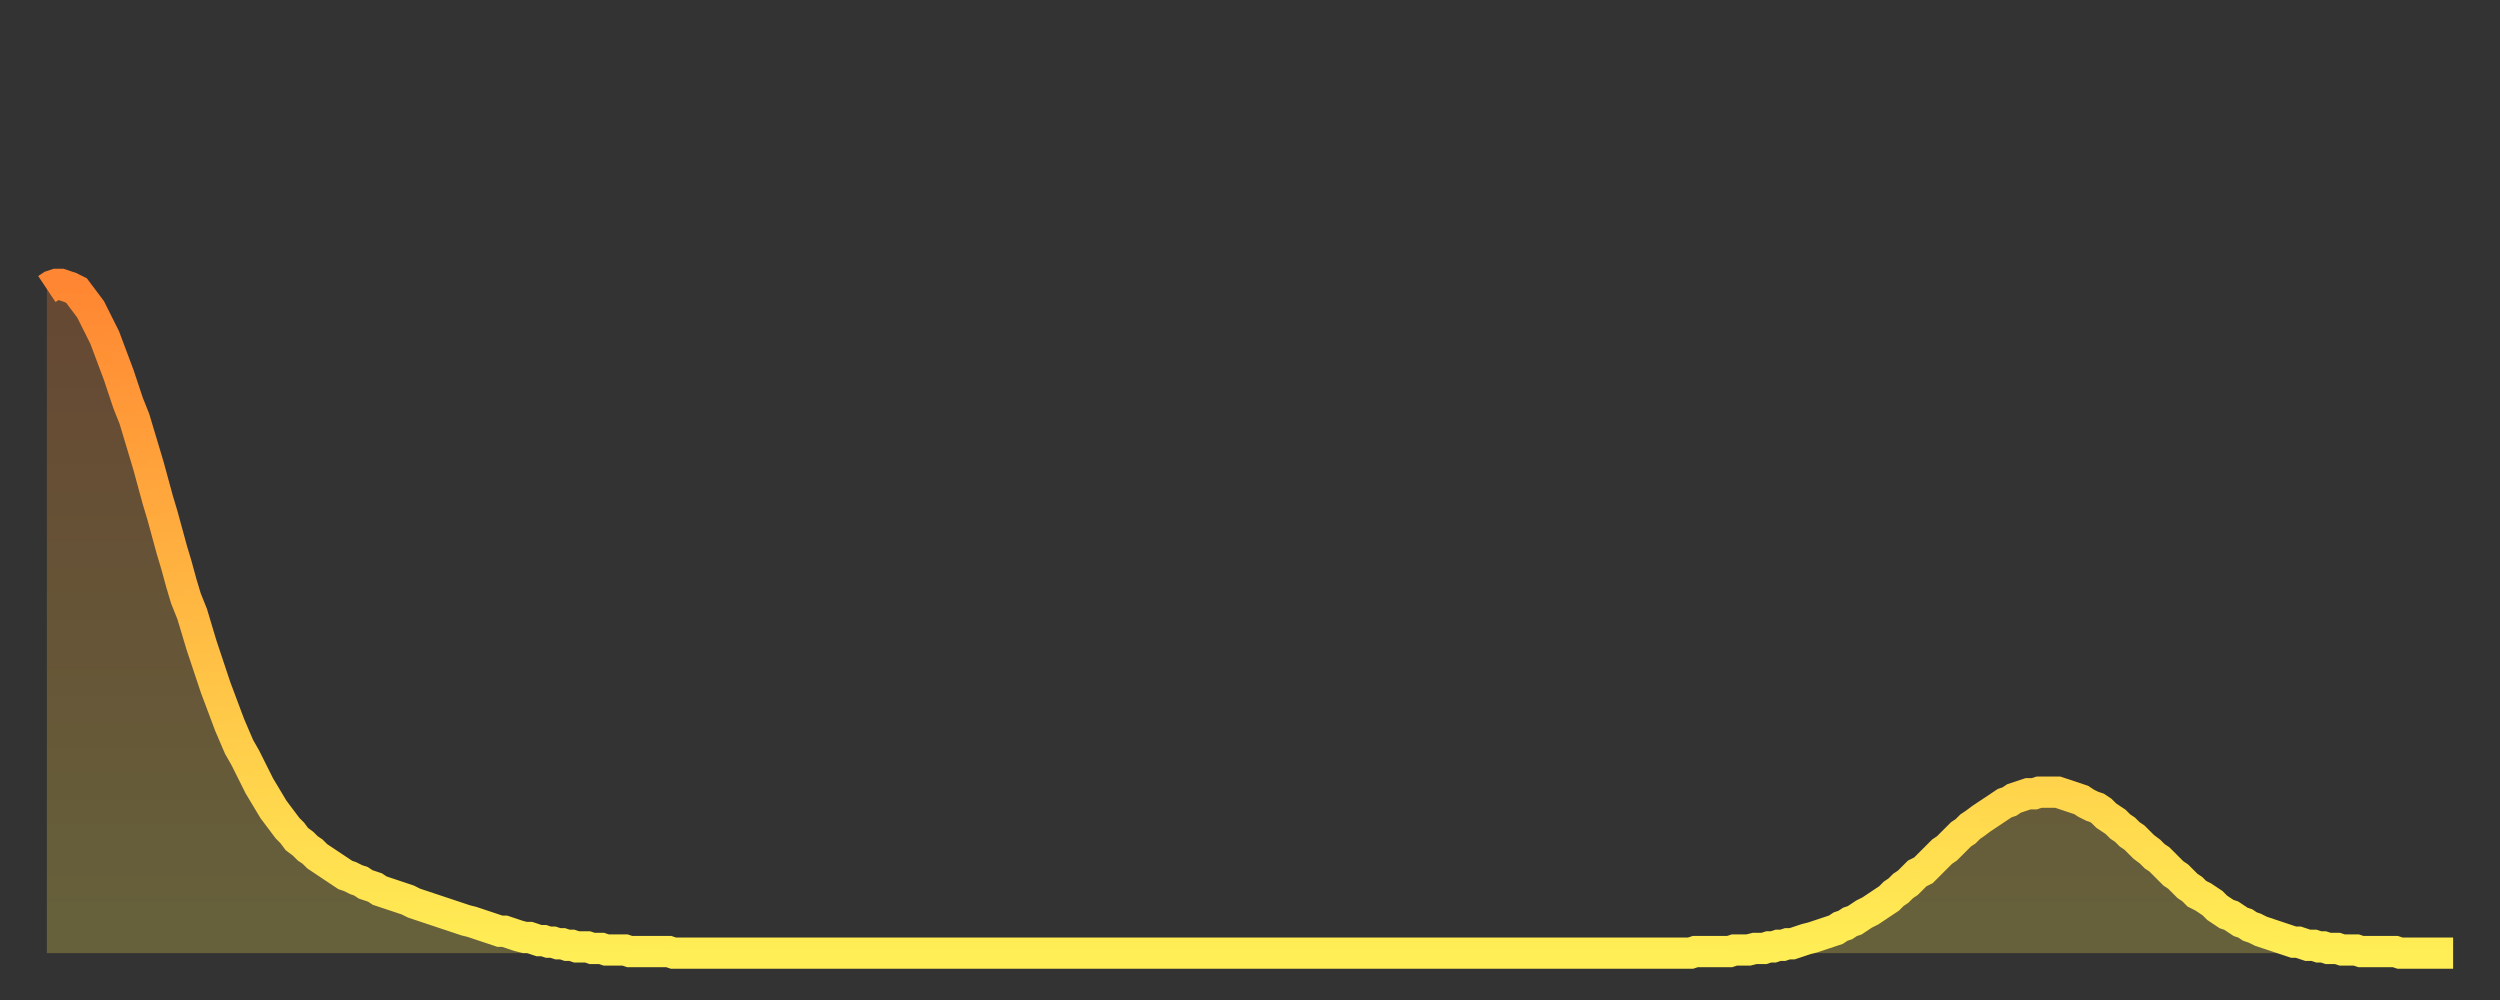
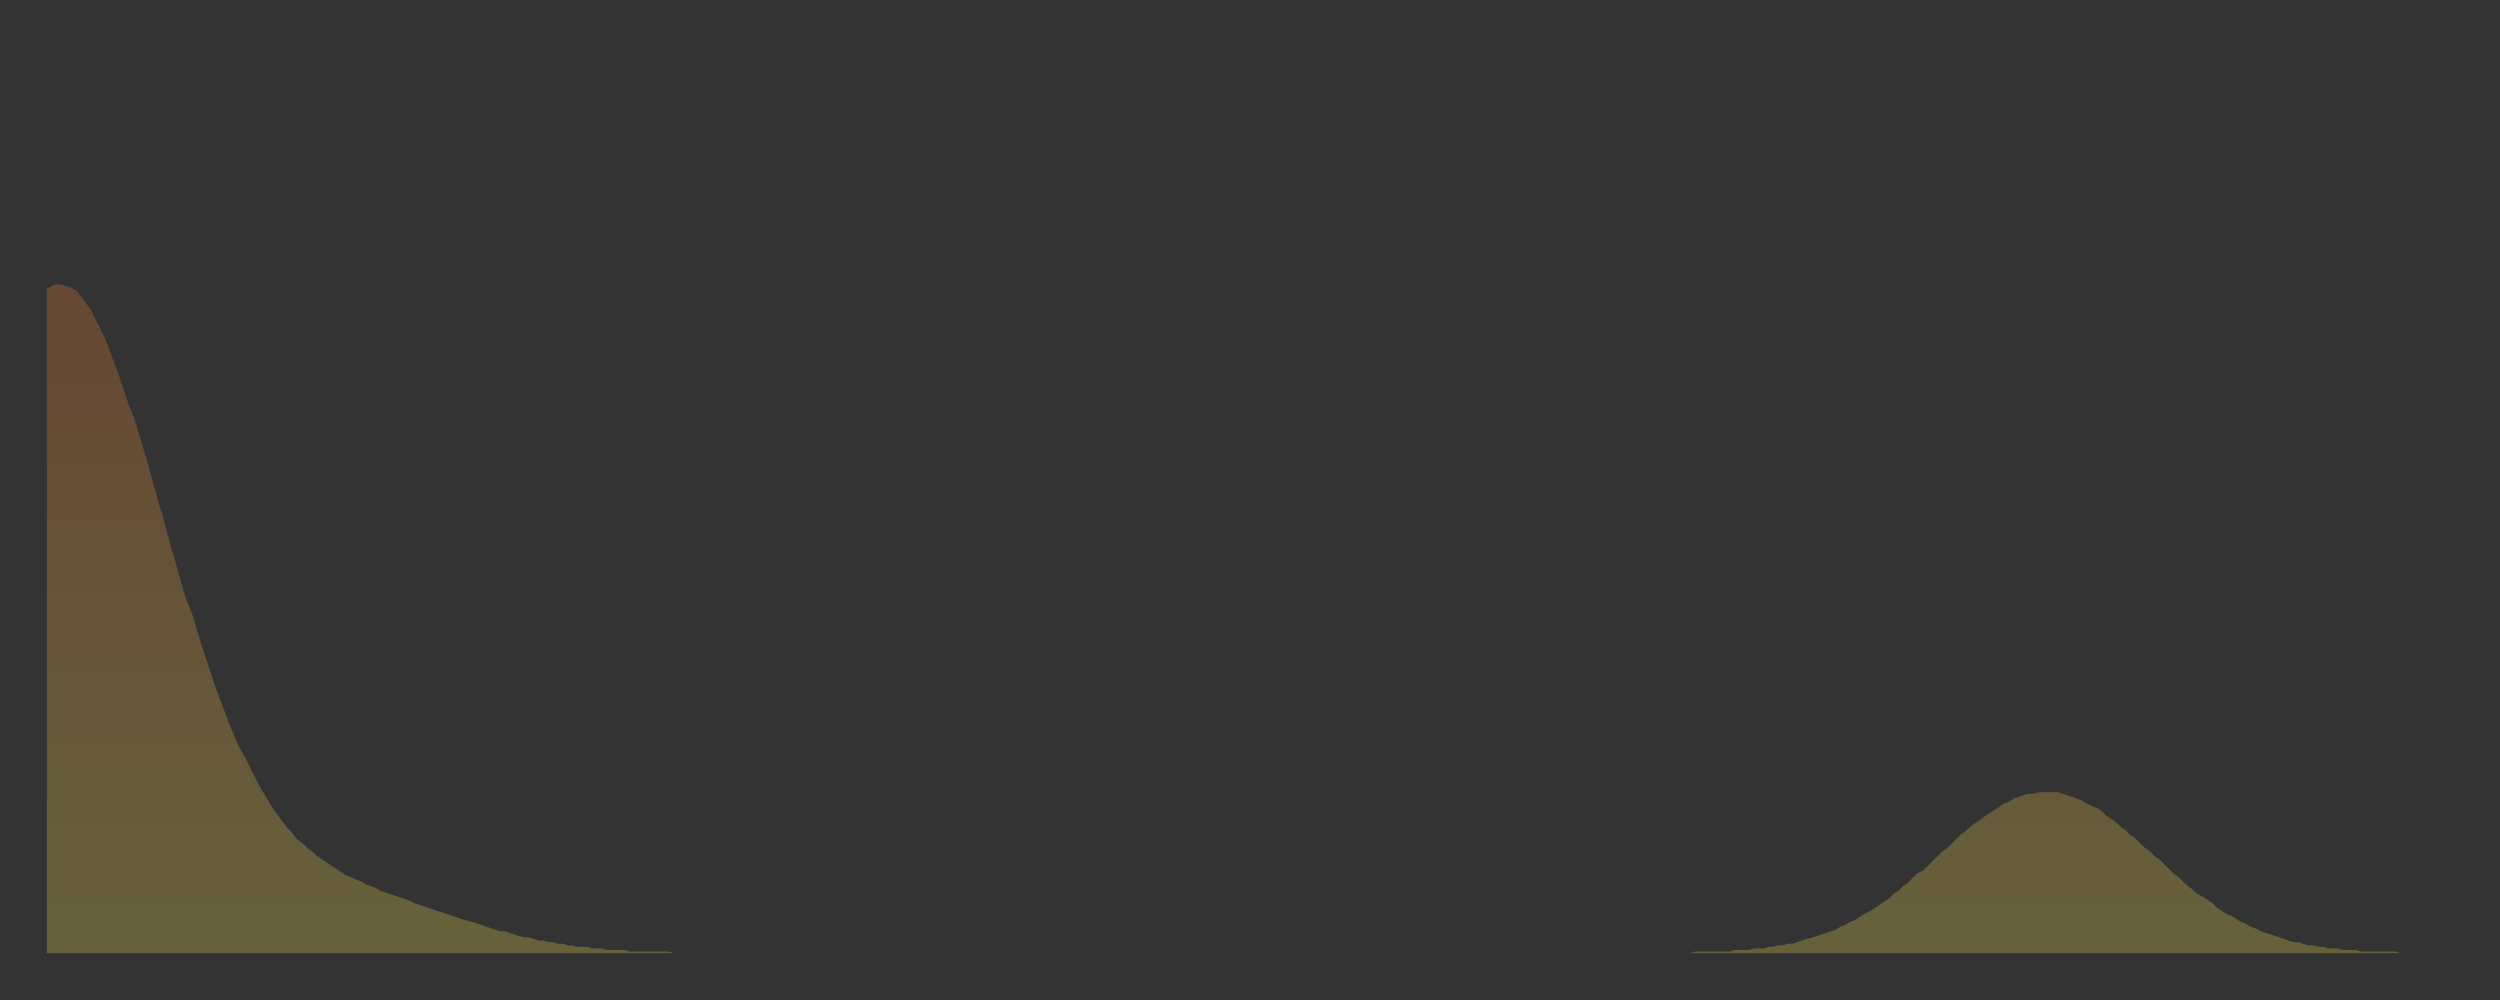
<svg xmlns="http://www.w3.org/2000/svg" baseProfile="full" height="64" version="1.1" width="160">
  <rect width="100%" height="100%" fill="#333333" stroke="none" />
  <defs>
    <linearGradient id="id159572" x1="0" x2="0" y1="0" y2="1">
      <stop offset="0%" stop-color="#ff8632" />
      <stop offset="50%" stop-color="#ffba43" />
      <stop offset="100%" stop-color="#ffee55" />
    </linearGradient>
  </defs>
  <g transform="translate(3,3)">
    <g>
-       <path d="M 0.0 15.5 0.3 15.3 0.6 15.2 0.9 15.2 1.2 15.3 1.5 15.4 1.9 15.6 2.2 16.0 2.5 16.4 2.8 16.8 3.1 17.4 3.4 18.0 3.7 18.6 4.0 19.4 4.3 20.2 4.6 21.0 4.9 21.9 5.2 22.8 5.6 23.8 5.9 24.8 6.2 25.8 6.5 26.8 6.8 27.9 7.1 29.0 7.4 30.0 7.7 31.1 8.0 32.2 8.3 33.2 8.6 34.3 8.9 35.3 9.3 36.3 9.6 37.3 9.9 38.3 10.2 39.2 10.5 40.1 10.8 41.0 11.1 41.8 11.4 42.6 11.7 43.4 12.0 44.1 12.3 44.8 12.7 45.5 13.0 46.1 13.3 46.7 13.6 47.3 13.9 47.8 14.2 48.3 14.5 48.8 14.8 49.2 15.1 49.6 15.4 50.0 15.7 50.3 16.0 50.7 16.4 51.0 16.7 51.3 17.0 51.5 17.3 51.8 17.6 52.0 17.9 52.2 18.2 52.4 18.5 52.6 18.8 52.8 19.1 53.0 19.4 53.1 19.8 53.3 20.1 53.4 20.4 53.6 20.7 53.7 21.0 53.8 21.3 54.0 21.6 54.1 21.9 54.2 22.2 54.3 22.5 54.4 22.8 54.5 23.1 54.6 23.5 54.8 23.8 54.9 24.1 55.0 24.4 55.1 24.7 55.2 25.0 55.3 25.3 55.4 25.6 55.5 25.9 55.6 26.2 55.7 26.5 55.8 26.8 55.9 27.2 56.0 27.5 56.1 27.8 56.2 28.1 56.3 28.4 56.4 28.7 56.5 29.0 56.6 29.3 56.6 29.6 56.7 29.9 56.8 30.2 56.9 30.6 57.0 30.9 57.0 31.2 57.1 31.5 57.2 31.8 57.2 32.1 57.3 32.4 57.3 32.7 57.4 33.0 57.4 33.3 57.5 33.6 57.5 33.9 57.6 34.3 57.6 34.6 57.6 34.9 57.7 35.2 57.7 35.5 57.7 35.8 57.8 36.1 57.8 36.4 57.8 36.7 57.8 37.0 57.8 37.3 57.9 37.7 57.9 38.0 57.9 38.3 57.9 38.6 57.9 38.9 57.9 39.2 57.9 39.5 57.9 39.8 57.9 40.1 58.0 40.4 58.0 40.7 58.0 41.0 58.0 41.4 58.0 41.7 58.0 42.0 58.0 42.3 58.0 42.6 58.0 42.9 58.0 43.2 58.0 43.5 58.0 43.8 58.0 44.1 58.0 44.4 58.0 44.7 58.0 45.1 58.0 45.4 58.0 45.7 58.0 46.0 58.0 46.3 58.0 46.6 58.0 46.9 58.0 47.2 58.0 47.5 58.0 47.8 58.0 48.1 58.0 48.5 58.0 48.8 58.0 49.1 58.0 49.4 58.0 49.7 58.0 50.0 58.0 50.3 58.0 50.6 58.0 50.9 58.0 51.2 58.0 51.5 58.0 51.8 58.0 52.2 58.0 52.5 58.0 52.8 58.0 53.1 58.0 53.4 58.0 53.7 58.0 54.0 58.0 54.3 58.0 54.6 58.0 54.9 58.0 55.2 58.0 55.6 58.0 55.9 58.0 56.2 58.0 56.5 58.0 56.8 58.0 57.1 58.0 57.4 58.0 57.7 58.0 58.0 58.0 58.3 58.0 58.6 58.0 58.9 58.0 59.3 58.0 59.6 58.0 59.9 58.0 60.2 58.0 60.5 58.0 60.8 58.0 61.1 58.0 61.4 58.0 61.7 58.0 62.0 58.0 62.3 58.0 62.6 58.0 63.0 58.0 63.3 58.0 63.6 58.0 63.9 58.0 64.2 58.0 64.5 58.0 64.8 58.0 65.1 58.0 65.4 58.0 65.7 58.0 66.0 58.0 66.4 58.0 66.7 58.0 67.0 58.0 67.3 58.0 67.6 58.0 67.9 58.0 68.2 58.0 68.5 58.0 68.8 58.0 69.1 58.0 69.4 58.0 69.7 58.0 70.1 58.0 70.4 58.0 70.7 58.0 71.0 58.0 71.3 58.0 71.6 58.0 71.9 58.0 72.2 58.0 72.5 58.0 72.8 58.0 73.1 58.0 73.5 58.0 73.8 58.0 74.1 58.0 74.4 58.0 74.7 58.0 75.0 58.0 75.3 58.0 75.6 58.0 75.9 58.0 76.2 58.0 76.5 58.0 76.8 58.0 77.2 58.0 77.5 58.0 77.8 58.0 78.1 58.0 78.4 58.0 78.7 58.0 79.0 58.0 79.3 58.0 79.6 58.0 79.9 58.0 80.2 58.0 80.5 58.0 80.9 58.0 81.2 58.0 81.5 58.0 81.8 58.0 82.1 58.0 82.4 58.0 82.7 58.0 83.0 58.0 83.3 58.0 83.6 58.0 83.9 58.0 84.3 58.0 84.6 58.0 84.9 58.0 85.2 58.0 85.5 58.0 85.8 58.0 86.1 58.0 86.4 58.0 86.7 58.0 87.0 58.0 87.3 58.0 87.6 58.0 88.0 58.0 88.3 58.0 88.6 58.0 88.9 58.0 89.2 58.0 89.5 58.0 89.8 58.0 90.1 58.0 90.4 58.0 90.7 58.0 91.0 58.0 91.4 58.0 91.7 58.0 92.0 58.0 92.3 58.0 92.6 58.0 92.9 58.0 93.2 58.0 93.5 58.0 93.8 58.0 94.1 58.0 94.4 58.0 94.7 58.0 95.1 58.0 95.4 58.0 95.7 58.0 96.0 58.0 96.3 58.0 96.6 58.0 96.9 58.0 97.2 58.0 97.5 58.0 97.8 58.0 98.1 58.0 98.4 58.0 98.8 58.0 99.1 58.0 99.4 58.0 99.7 58.0 100.0 58.0 100.3 58.0 100.6 58.0 100.9 58.0 101.2 58.0 101.5 58.0 101.8 58.0 102.2 58.0 102.5 58.0 102.8 58.0 103.1 58.0 103.4 58.0 103.7 58.0 104.0 58.0 104.3 58.0 104.6 58.0 104.9 58.0 105.2 58.0 105.5 57.9 105.9 57.9 106.2 57.9 106.5 57.9 106.8 57.9 107.1 57.9 107.4 57.9 107.7 57.9 108.0 57.8 108.3 57.8 108.6 57.8 108.9 57.8 109.3 57.7 109.6 57.7 109.9 57.7 110.2 57.6 110.5 57.6 110.8 57.5 111.1 57.5 111.4 57.4 111.7 57.4 112.0 57.3 112.3 57.2 112.6 57.1 113.0 57.0 113.3 56.9 113.6 56.8 113.9 56.7 114.2 56.6 114.5 56.5 114.8 56.3 115.1 56.2 115.4 56.0 115.7 55.9 116.0 55.7 116.3 55.5 116.7 55.3 117.0 55.1 117.3 54.9 117.6 54.7 117.9 54.5 118.2 54.2 118.5 54.0 118.8 53.7 119.1 53.5 119.4 53.2 119.7 52.9 120.1 52.7 120.4 52.4 120.7 52.1 121.0 51.8 121.3 51.5 121.6 51.3 121.9 51.0 122.2 50.7 122.5 50.4 122.8 50.2 123.1 49.9 123.4 49.7 123.8 49.4 124.1 49.2 124.4 49.0 124.7 48.8 125.0 48.6 125.3 48.4 125.6 48.3 125.9 48.1 126.2 48.0 126.5 47.9 126.8 47.8 127.2 47.8 127.5 47.7 127.8 47.7 128.1 47.7 128.4 47.7 128.7 47.7 129.0 47.8 129.3 47.9 129.6 48.0 129.9 48.1 130.2 48.2 130.5 48.4 130.9 48.6 131.2 48.7 131.5 48.9 131.8 49.2 132.1 49.4 132.4 49.6 132.7 49.9 133.0 50.1 133.3 50.4 133.6 50.6 133.9 50.9 134.2 51.2 134.6 51.5 134.9 51.8 135.2 52.0 135.5 52.3 135.8 52.6 136.1 52.9 136.4 53.1 136.7 53.4 137.0 53.7 137.3 53.9 137.6 54.2 138.0 54.4 138.3 54.6 138.6 54.8 138.9 55.1 139.2 55.3 139.5 55.5 139.8 55.6 140.1 55.8 140.4 56.0 140.7 56.1 141.0 56.3 141.3 56.4 141.7 56.6 142.0 56.7 142.3 56.8 142.6 56.9 142.9 57.0 143.2 57.1 143.5 57.2 143.8 57.3 144.1 57.3 144.4 57.4 144.7 57.5 145.1 57.5 145.4 57.6 145.7 57.6 146.0 57.7 146.3 57.7 146.6 57.7 146.9 57.8 147.2 57.8 147.5 57.8 147.8 57.8 148.1 57.9 148.4 57.9 148.8 57.9 149.1 57.9 149.4 57.9 149.7 57.9 150.0 57.9 150.3 57.9 150.6 58.0 150.9 58.0 151.2 58.0 151.5 58.0 151.8 58.0 152.1 58.0 152.5 58.0 152.8 58.0 153.1 58.0 153.4 58.0 153.7 58.0 154.0 58.0" fill="none" id="graph-curve" opacity="1" stroke="url(#id159572)" stroke-width="2" />
      <path d="M 0 58 L 0.0 15.5 0.3 15.3 0.6 15.2 0.9 15.2 1.2 15.3 1.5 15.4 1.9 15.6 2.2 16.0 2.5 16.4 2.8 16.8 3.1 17.4 3.4 18.0 3.7 18.6 4.0 19.4 4.3 20.2 4.6 21.0 4.9 21.9 5.2 22.8 5.6 23.8 5.9 24.8 6.2 25.8 6.5 26.8 6.8 27.9 7.1 29.0 7.4 30.0 7.7 31.1 8.0 32.2 8.3 33.2 8.6 34.3 8.9 35.3 9.3 36.3 9.6 37.3 9.9 38.3 10.2 39.2 10.5 40.1 10.8 41.0 11.1 41.8 11.4 42.6 11.7 43.4 12.0 44.1 12.3 44.8 12.7 45.5 13.0 46.1 13.3 46.7 13.6 47.3 13.9 47.8 14.2 48.3 14.5 48.8 14.8 49.2 15.1 49.6 15.4 50.0 15.7 50.3 16.0 50.7 16.4 51.0 16.7 51.3 17.0 51.5 17.3 51.8 17.6 52.0 17.9 52.2 18.2 52.4 18.5 52.6 18.8 52.8 19.1 53.0 19.4 53.1 19.8 53.3 20.1 53.4 20.4 53.6 20.7 53.7 21.0 53.8 21.3 54.0 21.6 54.1 21.9 54.2 22.2 54.3 22.5 54.4 22.8 54.5 23.1 54.6 23.5 54.8 23.8 54.9 24.1 55.0 24.4 55.1 24.7 55.2 25.0 55.3 25.3 55.4 25.6 55.5 25.9 55.6 26.2 55.7 26.5 55.8 26.8 55.9 27.2 56.0 27.5 56.1 27.8 56.2 28.1 56.3 28.4 56.4 28.7 56.5 29.0 56.6 29.3 56.6 29.6 56.7 29.9 56.8 30.2 56.9 30.6 57.0 30.9 57.0 31.2 57.1 31.5 57.2 31.8 57.2 32.1 57.3 32.4 57.3 32.7 57.4 33.0 57.4 33.3 57.5 33.6 57.5 33.9 57.6 34.3 57.6 34.6 57.6 34.9 57.7 35.2 57.7 35.5 57.7 35.8 57.8 36.1 57.8 36.4 57.8 36.7 57.8 37.0 57.8 37.3 57.9 37.7 57.9 38.0 57.9 38.3 57.9 38.6 57.9 38.9 57.9 39.2 57.9 39.5 57.9 39.8 57.9 40.1 58.0 40.4 58.0 40.7 58.0 41.0 58.0 41.4 58.0 41.7 58.0 42.0 58.0 42.3 58.0 42.6 58.0 42.9 58.0 43.2 58.0 43.5 58.0 43.8 58.0 44.1 58.0 44.4 58.0 44.7 58.0 45.1 58.0 45.4 58.0 45.7 58.0 46.0 58.0 46.3 58.0 46.6 58.0 46.9 58.0 47.2 58.0 47.5 58.0 47.8 58.0 48.1 58.0 48.5 58.0 48.8 58.0 49.1 58.0 49.4 58.0 49.7 58.0 50.0 58.0 50.3 58.0 50.6 58.0 50.9 58.0 51.2 58.0 51.5 58.0 51.8 58.0 52.2 58.0 52.5 58.0 52.8 58.0 53.1 58.0 53.4 58.0 53.7 58.0 54.0 58.0 54.3 58.0 54.6 58.0 54.9 58.0 55.2 58.0 55.6 58.0 55.9 58.0 56.2 58.0 56.5 58.0 56.8 58.0 57.1 58.0 57.4 58.0 57.7 58.0 58.0 58.0 58.3 58.0 58.6 58.0 58.9 58.0 59.3 58.0 59.6 58.0 59.9 58.0 60.2 58.0 60.5 58.0 60.8 58.0 61.1 58.0 61.4 58.0 61.7 58.0 62.0 58.0 62.3 58.0 62.6 58.0 63.0 58.0 63.3 58.0 63.6 58.0 63.9 58.0 64.2 58.0 64.5 58.0 64.8 58.0 65.1 58.0 65.4 58.0 65.7 58.0 66.0 58.0 66.4 58.0 66.7 58.0 67.0 58.0 67.3 58.0 67.6 58.0 67.9 58.0 68.2 58.0 68.5 58.0 68.8 58.0 69.1 58.0 69.4 58.0 69.7 58.0 70.1 58.0 70.4 58.0 70.7 58.0 71.0 58.0 71.3 58.0 71.6 58.0 71.9 58.0 72.2 58.0 72.5 58.0 72.8 58.0 73.1 58.0 73.5 58.0 73.8 58.0 74.1 58.0 74.4 58.0 74.7 58.0 75.0 58.0 75.3 58.0 75.6 58.0 75.9 58.0 76.2 58.0 76.5 58.0 76.8 58.0 77.2 58.0 77.5 58.0 77.8 58.0 78.1 58.0 78.4 58.0 78.7 58.0 79.0 58.0 79.3 58.0 79.6 58.0 79.9 58.0 80.2 58.0 80.5 58.0 80.9 58.0 81.2 58.0 81.5 58.0 81.8 58.0 82.1 58.0 82.4 58.0 82.7 58.0 83.0 58.0 83.3 58.0 83.6 58.0 83.9 58.0 84.3 58.0 84.6 58.0 84.9 58.0 85.2 58.0 85.5 58.0 85.8 58.0 86.1 58.0 86.4 58.0 86.7 58.0 87.0 58.0 87.3 58.0 87.6 58.0 88.0 58.0 88.3 58.0 88.6 58.0 88.9 58.0 89.2 58.0 89.5 58.0 89.8 58.0 90.1 58.0 90.4 58.0 90.7 58.0 91.0 58.0 91.4 58.0 91.7 58.0 92.0 58.0 92.3 58.0 92.6 58.0 92.9 58.0 93.2 58.0 93.5 58.0 93.8 58.0 94.1 58.0 94.4 58.0 94.7 58.0 95.1 58.0 95.4 58.0 95.7 58.0 96.0 58.0 96.3 58.0 96.6 58.0 96.9 58.0 97.2 58.0 97.5 58.0 97.8 58.0 98.1 58.0 98.4 58.0 98.8 58.0 99.1 58.0 99.4 58.0 99.7 58.0 100.0 58.0 100.3 58.0 100.6 58.0 100.9 58.0 101.2 58.0 101.5 58.0 101.8 58.0 102.2 58.0 102.5 58.0 102.8 58.0 103.1 58.0 103.4 58.0 103.7 58.0 104.0 58.0 104.3 58.0 104.6 58.0 104.9 58.0 105.2 58.0 105.5 57.9 105.9 57.9 106.2 57.9 106.5 57.9 106.8 57.9 107.1 57.9 107.4 57.9 107.7 57.9 108.0 57.8 108.3 57.8 108.6 57.8 108.9 57.8 109.3 57.7 109.6 57.7 109.9 57.7 110.2 57.6 110.5 57.6 110.8 57.5 111.1 57.5 111.4 57.4 111.7 57.4 112.0 57.3 112.3 57.2 112.6 57.1 113.0 57.0 113.3 56.9 113.6 56.8 113.9 56.7 114.2 56.6 114.5 56.5 114.8 56.3 115.1 56.2 115.4 56.0 115.7 55.9 116.0 55.7 116.3 55.5 116.7 55.3 117.0 55.1 117.3 54.9 117.6 54.7 117.9 54.5 118.2 54.2 118.5 54.0 118.8 53.7 119.1 53.5 119.4 53.2 119.7 52.9 120.1 52.7 120.4 52.4 120.7 52.1 121.0 51.8 121.3 51.5 121.6 51.3 121.9 51.0 122.2 50.7 122.5 50.4 122.8 50.2 123.1 49.9 123.4 49.7 123.8 49.4 124.1 49.2 124.4 49.0 124.7 48.8 125.0 48.6 125.3 48.4 125.6 48.3 125.9 48.1 126.2 48.0 126.5 47.9 126.8 47.8 127.2 47.8 127.5 47.7 127.8 47.7 128.1 47.7 128.4 47.7 128.7 47.7 129.0 47.8 129.3 47.9 129.6 48.0 129.9 48.1 130.2 48.2 130.5 48.4 130.9 48.6 131.2 48.7 131.5 48.9 131.8 49.2 132.1 49.4 132.4 49.6 132.7 49.9 133.0 50.1 133.3 50.4 133.6 50.6 133.9 50.9 134.2 51.2 134.6 51.5 134.9 51.8 135.2 52.0 135.5 52.3 135.8 52.6 136.1 52.9 136.4 53.1 136.7 53.4 137.0 53.7 137.3 53.9 137.6 54.2 138.0 54.4 138.3 54.6 138.6 54.8 138.9 55.1 139.2 55.3 139.5 55.5 139.8 55.6 140.1 55.8 140.4 56.0 140.7 56.1 141.0 56.3 141.3 56.4 141.7 56.6 142.0 56.7 142.3 56.8 142.6 56.9 142.9 57.0 143.2 57.1 143.5 57.2 143.8 57.3 144.1 57.3 144.4 57.4 144.7 57.5 145.1 57.5 145.4 57.6 145.7 57.6 146.0 57.7 146.3 57.7 146.6 57.7 146.9 57.8 147.2 57.8 147.5 57.8 147.8 57.8 148.1 57.9 148.4 57.9 148.8 57.9 149.1 57.9 149.4 57.9 149.7 57.9 150.0 57.9 150.3 57.9 150.6 58.0 150.9 58.0 151.2 58.0 151.5 58.0 151.8 58.0 152.1 58.0 152.5 58.0 152.8 58.0 153.1 58.0 153.4 58.0 153.7 58.0 154.0 58.0 154 58" fill="url(#id159572)" fill-opacity=".25" id="graph-shadow" />
    </g>
  </g>
</svg>